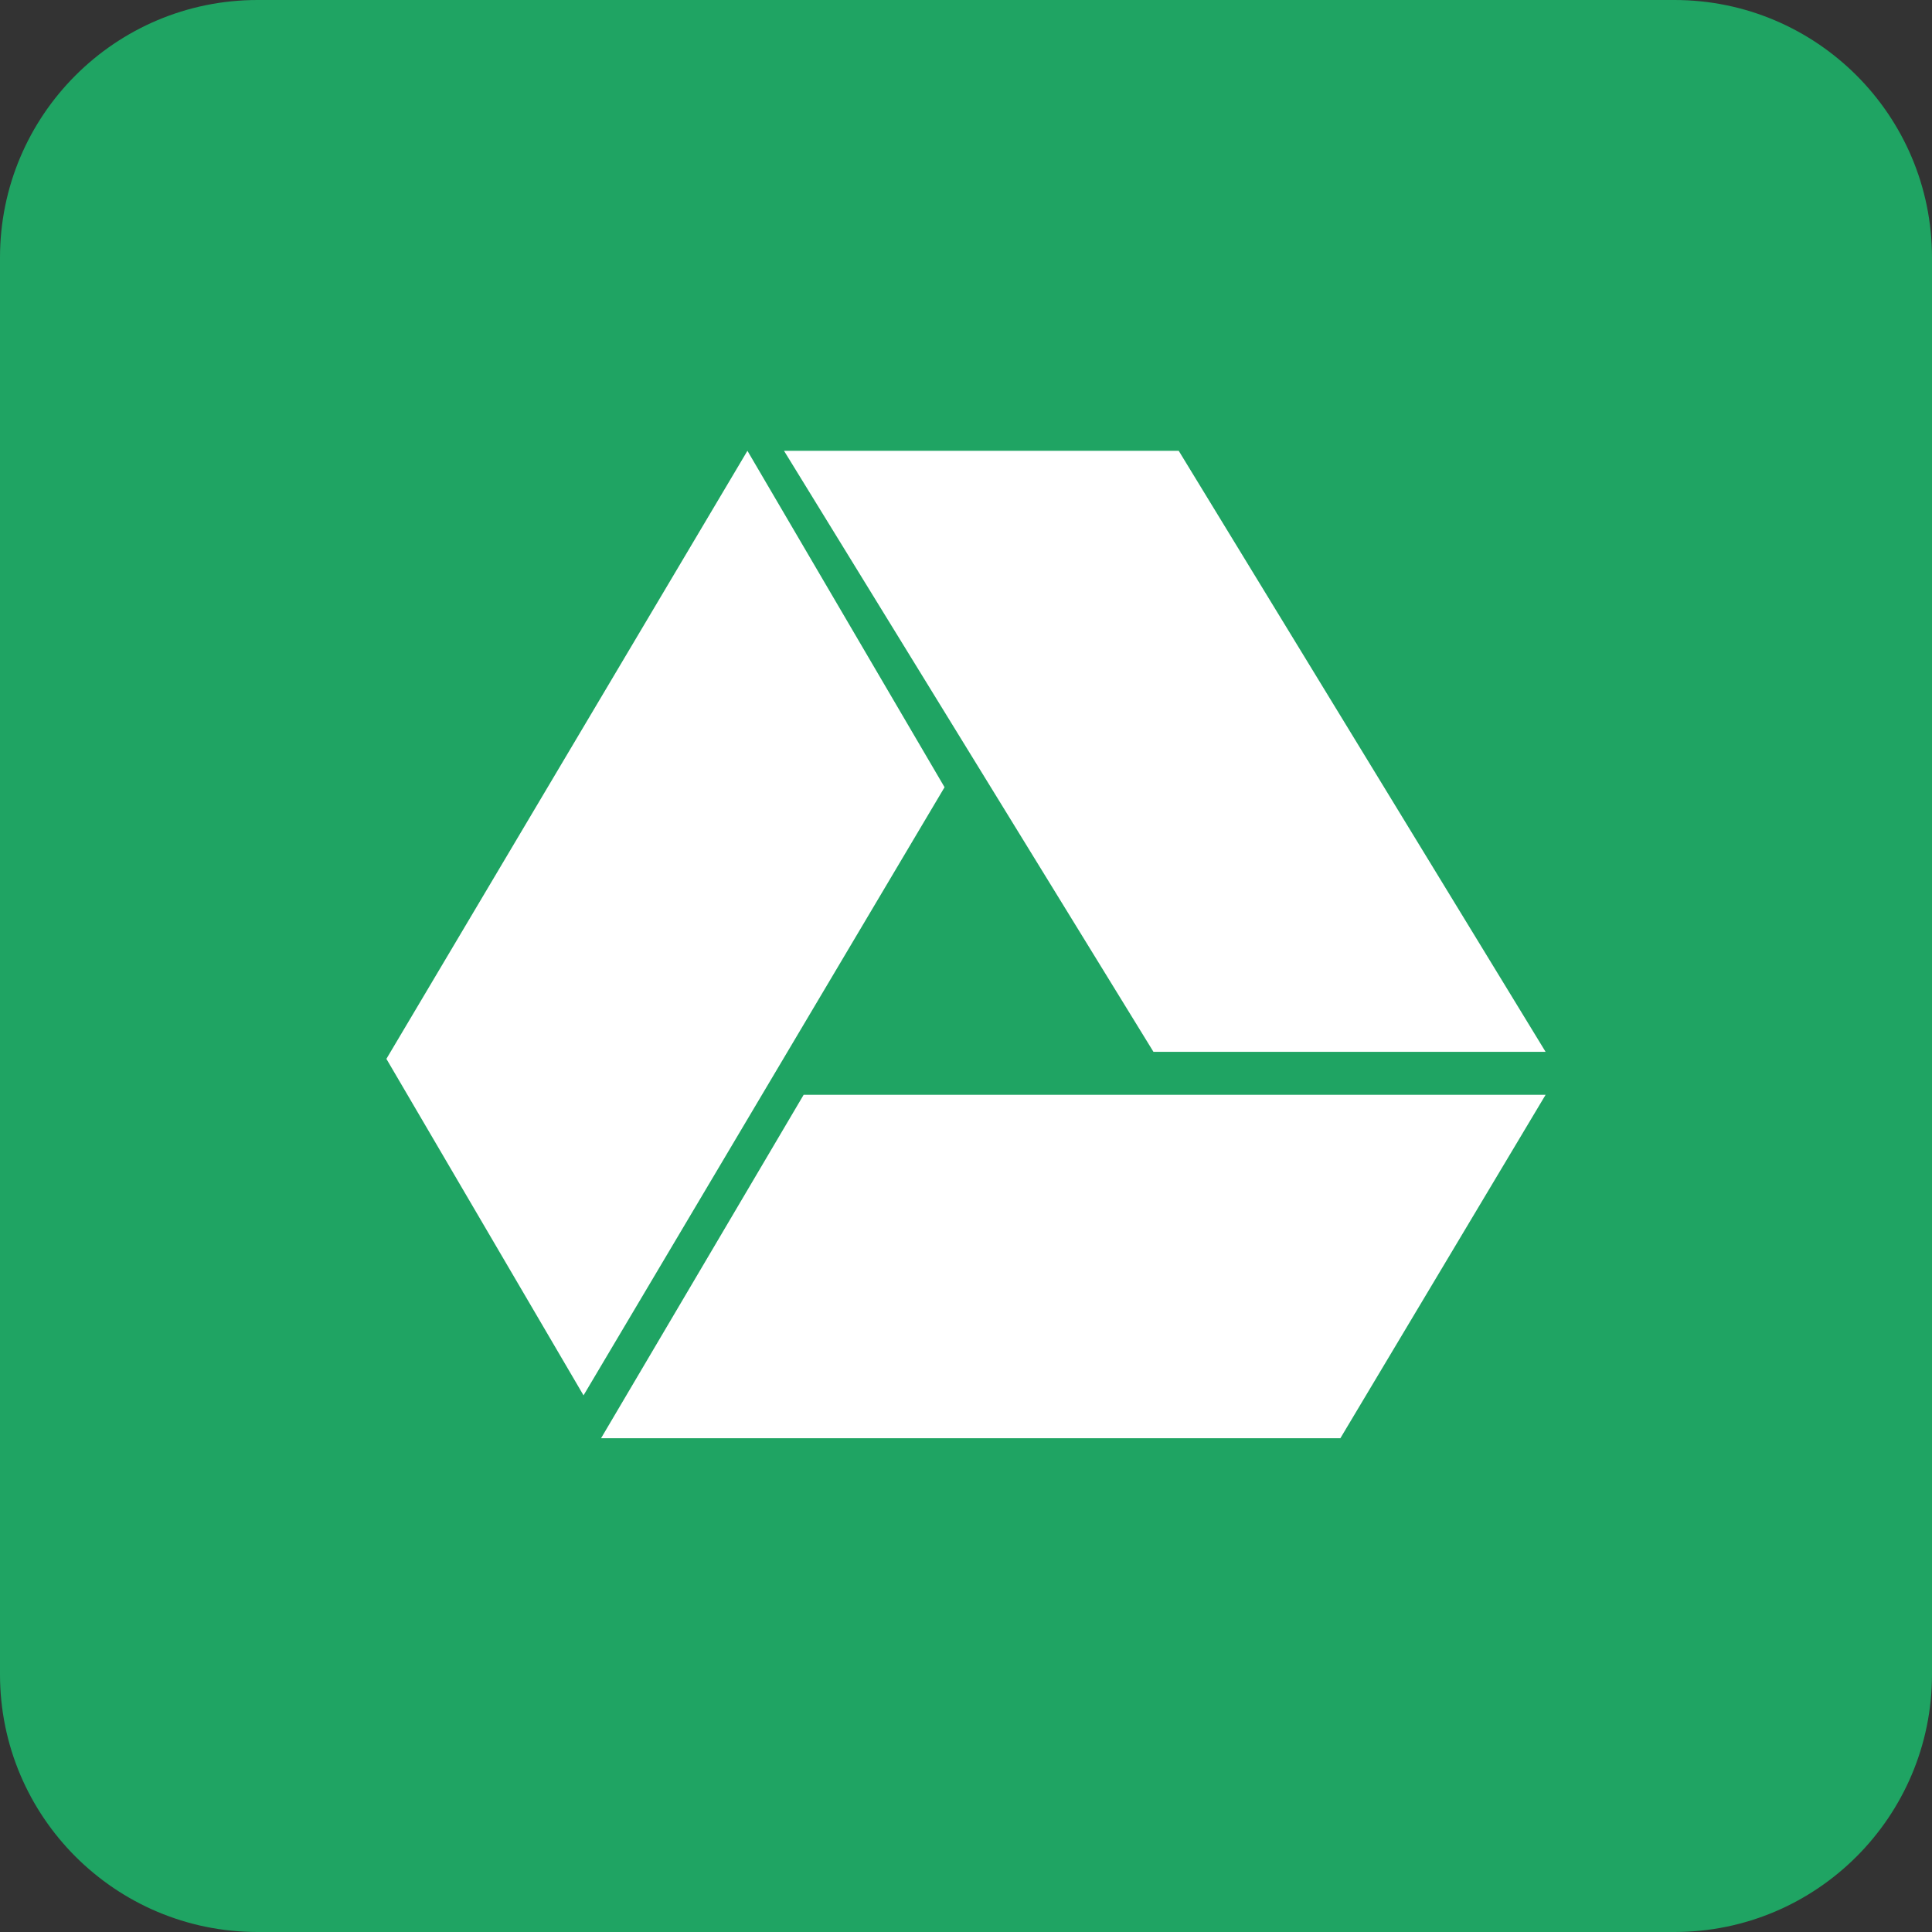
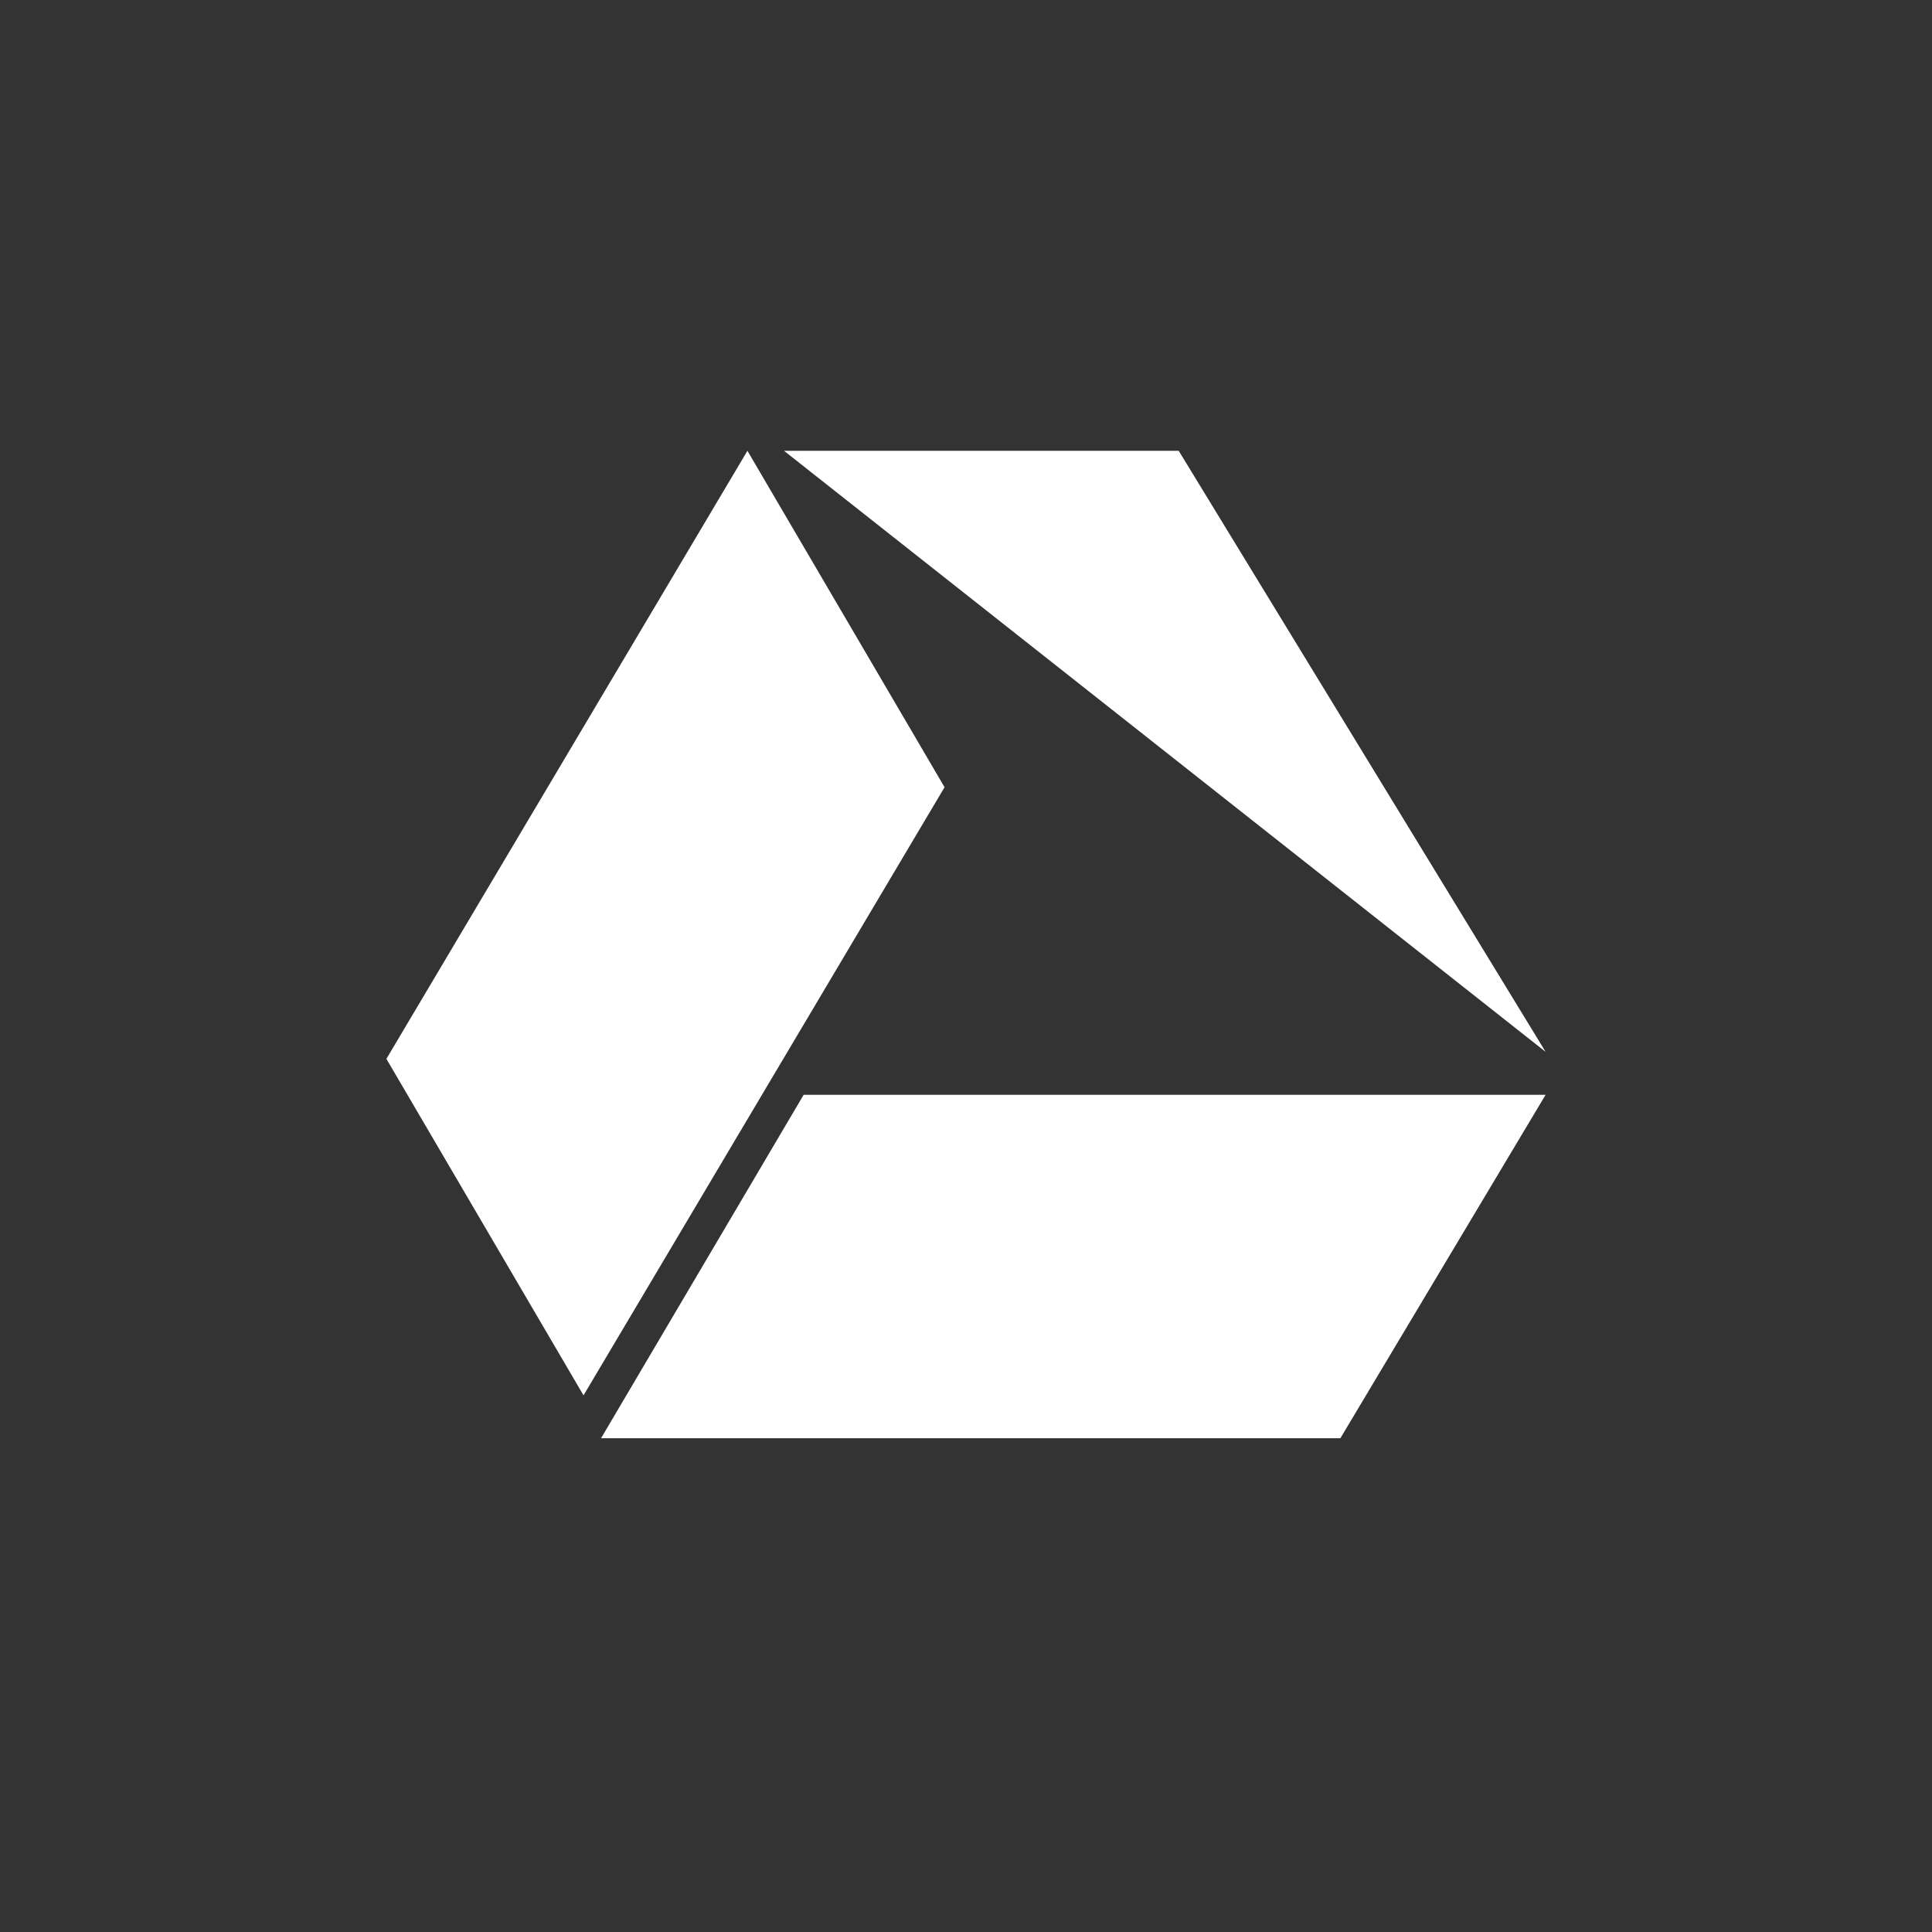
<svg xmlns="http://www.w3.org/2000/svg" width="30px" height="30px" viewBox="0 0 30 30" version="1.1">
  <rect x="0" y="0" width="30" height="30" fill="#333333" stroke="none" />
  <title>90DA3DA0-E16C-420D-BB13-0F444789C0C3</title>
  <g id="Destinations" stroke="none" stroke-width="1" fill="none" fill-rule="evenodd">
    <g id="Destinations-/-Drive-connected" transform="translate(-220, -651)">
      <g id="Destination-/-Amazon-S3" transform="translate(190, 636)">
        <g id="Icon_GDrive" transform="translate(30, 15)">
-           <path d="M4,0 L26,0 C28.209,-4.05812251e-16 30,1.791 30,4 L30,26 C30,28.209 28.209,30 26,30 L4,30 C1.791,30 2.705415e-16,28.209 0,26 L0,4 C-2.705415e-16,1.791 1.791,4.05812251e-16 4,0 Z" id="Rectangle-2" fill="#1FA463" />
-           <path d="M6,16.442 L11.606,7 L14.667,12.224 L9.061,21.667 L6,16.442 Z M12.479,17 L24,17 L20.813,22.333 L9.333,22.333 L12.479,17 Z M12.174,7 L18.303,7 L24,16.333 L17.911,16.333 L12.174,7 Z" id="Shape" fill="#FFFFFF" fill-rule="nonzero" />
+           <path d="M6,16.442 L11.606,7 L14.667,12.224 L9.061,21.667 L6,16.442 Z M12.479,17 L24,17 L20.813,22.333 L9.333,22.333 L12.479,17 Z M12.174,7 L18.303,7 L24,16.333 L12.174,7 Z" id="Shape" fill="#FFFFFF" fill-rule="nonzero" />
        </g>
      </g>
    </g>
  </g>
</svg>